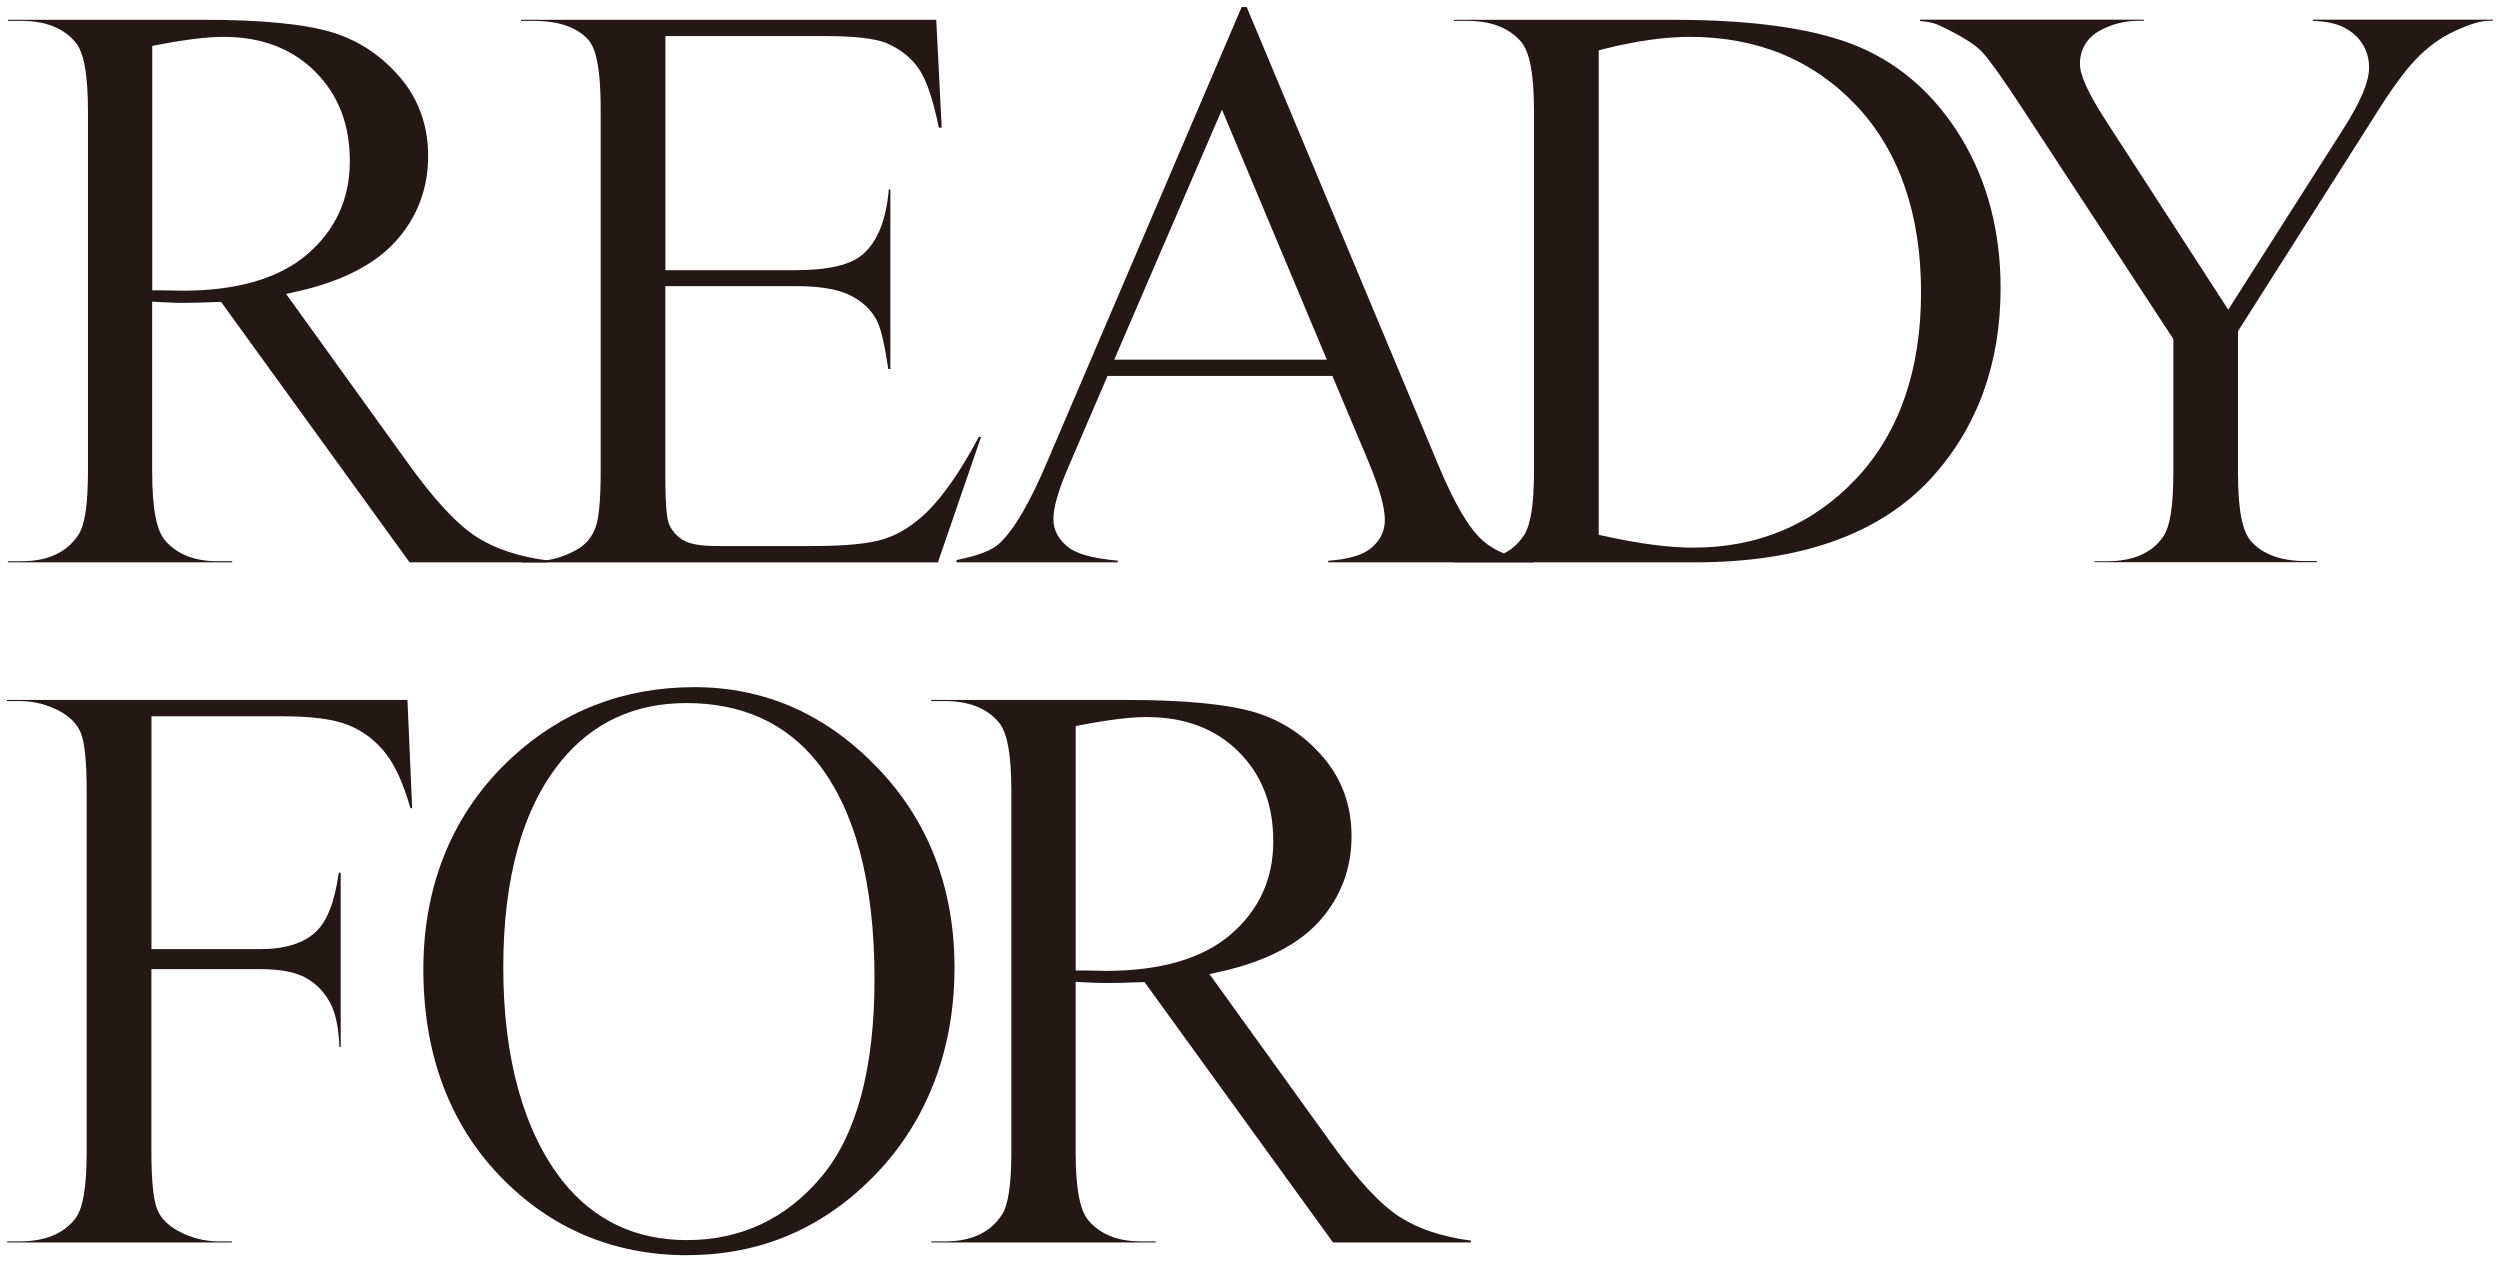
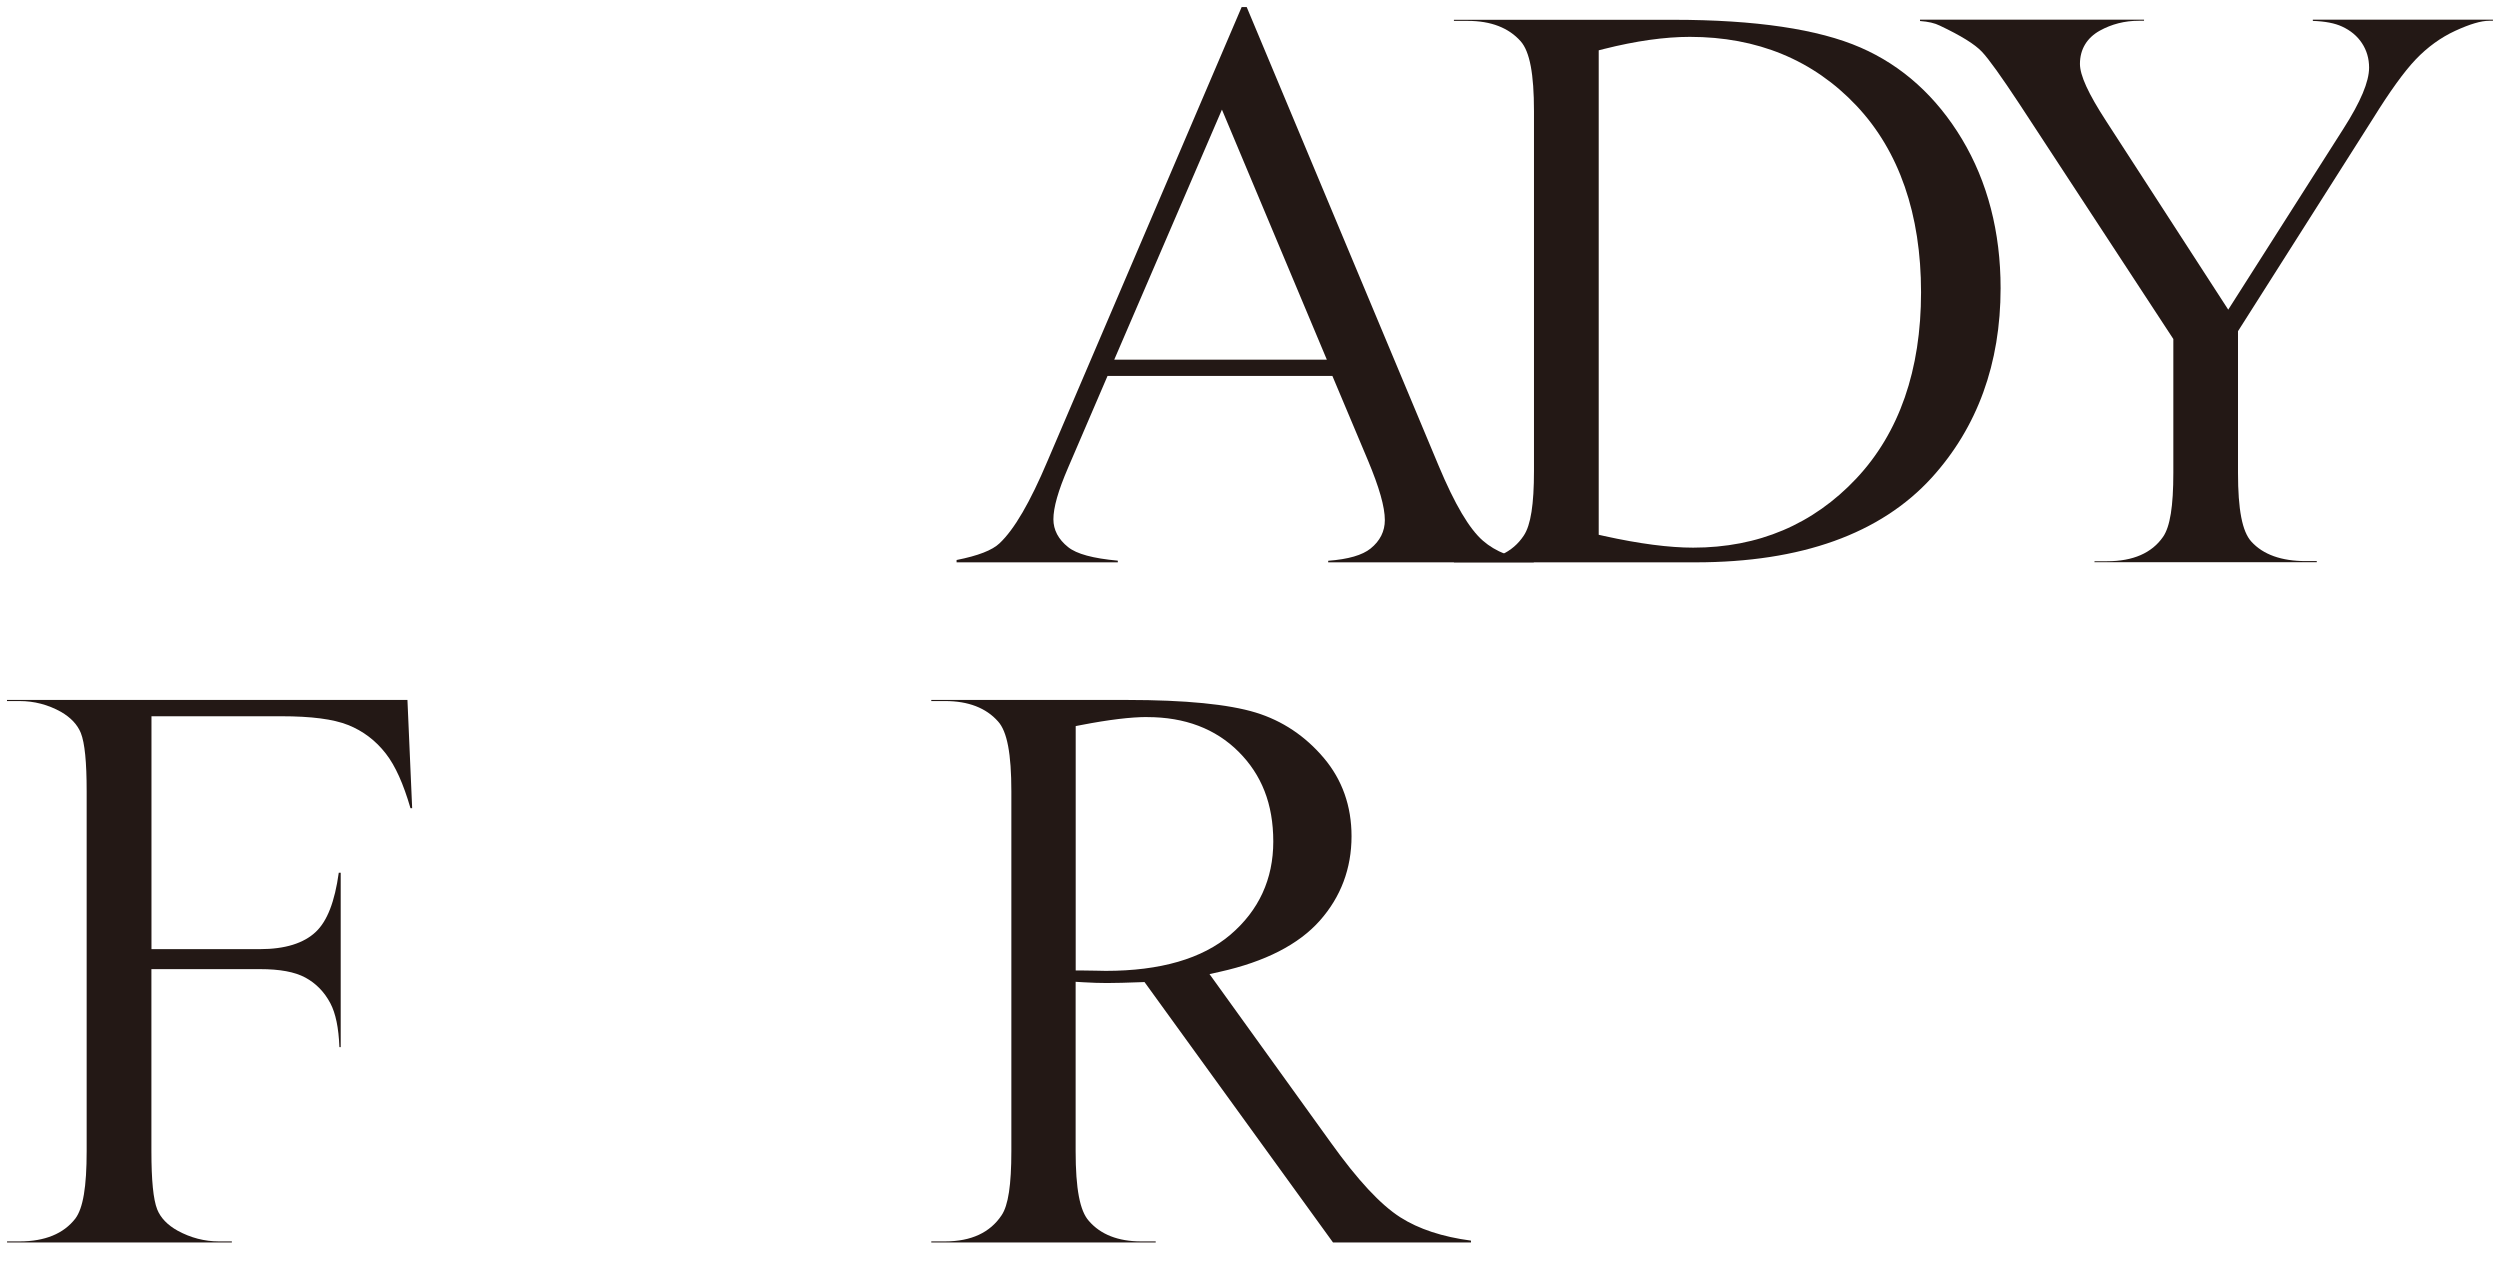
<svg xmlns="http://www.w3.org/2000/svg" id="_レイヤー_2" data-name="レイヤー 2" viewBox="0 0 386.56 195.18">
  <defs>
    <style>
      .cls-1 {
        fill: #231815;
        stroke-width: 0px;
      }
    </style>
  </defs>
  <g id="DESIGN">
    <g>
-       <path class="cls-1" d="M63.33,86.95l-29.15-40.27-.58.02c-2.13.08-3.88.13-5.23.13-.54,0-1.12,0-1.74-.03-.63-.02-1.27-.05-1.94-.09l-1.16-.07v26.17c0,5.83.65,9.27,2.06,10.82,1.8,2.08,4.51,3.15,8.04,3.15h2.28v.17H1.22v-.17h2.15c4.01,0,6.94-1.36,8.72-4.04,1.03-1.52,1.51-4.68,1.51-9.93V17.2c0-5.83-.65-9.27-2.06-10.82-1.85-2.09-4.6-3.15-8.17-3.15H1.22v-.17h30.27c8.99,0,15.68.66,19.9,1.95,4.11,1.26,7.66,3.63,10.53,7.03,2.84,3.36,4.28,7.43,4.28,12.09,0,4.99-1.65,9.38-4.9,13.05-3.28,3.7-8.48,6.36-15.45,7.91l-1.61.36,18.74,26.03c4.18,5.84,7.71,9.63,10.77,11.58,2.84,1.81,6.51,3.02,10.92,3.6v.29h-21.33ZM34.59,5.7c-2.51,0-5.93.41-10.17,1.23l-.88.17v37.79h1.09c.79,0,1.47.01,2.06.03.61.02,1.11.03,1.5.03,8.44,0,14.92-1.88,19.27-5.59,4.4-3.75,6.63-8.6,6.63-14.41s-1.81-10.32-5.37-13.88c-3.56-3.56-8.31-5.37-14.13-5.37Z" />
-       <path class="cls-1" d="M80.57,86.95v-.17h1.96c2.2,0,4.32-.53,6.29-1.59,1.58-.79,2.69-2.02,3.27-3.64.53-1.49.79-4.33.79-8.68V16.95c0-7.7-1.09-9.86-1.92-10.81-1.75-1.94-4.58-2.91-8.44-2.91h-1.96v-.17h64.21l.84,16.68h-.44c-.88-4.23-1.83-7.12-2.92-8.83-1.2-1.88-2.98-3.32-5.29-4.29-1.87-.7-4.92-1.04-9.37-1.04h-24.7v36.2h20c5.24,0,8.69-.82,10.57-2.5,2.25-1.99,3.58-5.35,3.97-10h.24v27.78h-.32c-.57-3.81-1.14-6.25-1.75-7.46-.87-1.7-2.3-3.04-4.24-3.98-1.91-.93-4.68-1.38-8.48-1.38h-20v29.46c0,5.26.31,6.7.59,7.36.43,1.05,1.19,1.89,2.24,2.5,1.04.6,2.74.87,5.37.87h14.6c5.02,0,8.6-.35,10.92-1.06,2.36-.73,4.64-2.16,6.79-4.26,2.6-2.6,5.27-6.48,7.96-11.56h.35l-6.68,19.41h-64.47Z" />
-       <path class="cls-1" d="M205.37,86.95v-.24c3.13-.24,5.28-.87,6.55-1.89,1.47-1.18,2.21-2.67,2.21-4.4,0-2.03-.86-5.05-2.62-9.25l-5.49-13.04h-34.77l-6.12,14.24c-1.51,3.51-2.25,6.1-2.25,7.92,0,1.65.77,3.11,2.28,4.31,1.32,1.06,3.84,1.74,7.68,2.09v.26h-24.93v-.36c3.34-.66,5.52-1.51,6.65-2.59,2.28-2.15,4.71-6.32,7.42-12.74L191.99,1.09h.78l29.68,70.93c2.5,5.97,4.74,9.76,6.86,11.6,1.95,1.69,4.58,2.73,7.85,3.07v.26h-31.78ZM172.29,55.61h32.87l-16.22-38.66-16.65,38.66Z" />
+       <path class="cls-1" d="M205.37,86.95v-.24c3.13-.24,5.28-.87,6.55-1.89,1.47-1.18,2.21-2.67,2.21-4.4,0-2.03-.86-5.05-2.62-9.25l-5.49-13.04h-34.77l-6.12,14.24c-1.51,3.51-2.25,6.1-2.25,7.92,0,1.65.77,3.11,2.28,4.31,1.32,1.06,3.84,1.74,7.68,2.09v.26h-24.93v-.36c3.34-.66,5.52-1.51,6.65-2.59,2.28-2.15,4.71-6.32,7.42-12.74L191.99,1.09h.78l29.68,70.93c2.5,5.97,4.74,9.76,6.86,11.6,1.95,1.69,4.58,2.73,7.85,3.07v.26ZM172.29,55.61h32.87l-16.22-38.66-16.65,38.66Z" />
      <path class="cls-1" d="M224.81,86.95v-.17h2.15c4.01,0,6.93-1.34,8.66-3.98,1.07-1.61,1.57-4.79,1.57-9.99V17.2c0-5.78-.65-9.21-2.05-10.81-1.86-2.1-4.62-3.16-8.18-3.16h-2.15v-.17h33.95c12.65,0,22.39,1.44,28.92,4.29,6.46,2.81,11.74,7.58,15.69,14.16,3.96,6.61,5.97,14.37,5.97,23.05,0,11.64-3.58,21.5-10.64,29.29-7.91,8.69-20.2,13.1-36.52,13.1h-37.38ZM261.3,5.7c-3.88,0-8.35.63-13.28,1.87l-.82.21v74.91l.85.19c5.42,1.2,10.05,1.8,13.75,1.8,10.08,0,18.57-3.6,25.23-10.69,6.64-7.07,10.01-16.76,10.01-28.8s-3.37-21.84-10.01-28.87c-6.66-7.05-15.32-10.62-25.74-10.62Z" />
      <path class="cls-1" d="M323.86,86.95v-.17h1.96c4,0,6.91-1.27,8.64-3.77,1.09-1.58,1.59-4.72,1.59-9.89v-20.7l-23.79-36.33c-2.85-4.32-4.75-6.97-5.8-8.08-1.1-1.17-3.23-2.49-6.52-4.05-.78-.39-1.79-.62-3.06-.71v-.21h34.64v.17h-.82c-2.17,0-4.19.52-6.02,1.53-2.01,1.12-3.07,2.9-3.07,5.14,0,1.78,1.29,4.59,4.05,8.84l18.88,29.16,17.8-27.96c2.68-4.19,3.98-7.29,3.98-9.47,0-1.39-.37-2.66-1.1-3.77-.72-1.1-1.76-1.97-3.09-2.58-1.1-.51-2.58-.8-4.51-.87v-.19h27.85v.17h-.56c-1.27,0-3,.51-5.28,1.56-2.23,1.03-4.29,2.52-6.11,4.43-1.78,1.87-3.98,4.92-6.55,9.06l-20.92,32.95v21.9c0,5.7.65,9.08,2.06,10.63,1.82,2.01,4.65,3.02,8.42,3.02h1.7v.17h-34.39Z" />
      <path class="cls-1" d="M1.09,192.12v-.17h1.96c3.89,0,6.79-1.19,8.6-3.53,1.2-1.6,1.75-4.91,1.75-10.44v-55.61c0-4.54-.29-7.49-.9-9.03-.52-1.29-1.55-2.39-3.07-3.27-1.99-1.11-4.14-1.67-6.39-1.67h-1.96v-.17h61.92l.73,16.74h-.26c-1.1-3.79-2.34-6.55-3.8-8.43-1.57-2.03-3.54-3.52-5.85-4.44-2.29-.91-5.67-1.35-10.33-1.35h-20.07v36.01h16.77c3.87,0,6.78-.9,8.65-2.68,1.76-1.67,2.92-4.66,3.54-9.13h.3v26.96h-.2c-.12-3-.58-5.23-1.4-6.78-.92-1.75-2.23-3.09-3.88-3.98-1.64-.88-3.93-1.3-7.02-1.3h-16.77v28.13c0,4.54.29,7.49.9,9.03.52,1.29,1.57,2.4,3.15,3.28,2.03,1.11,4.17,1.66,6.37,1.66h2.02v.17H1.09Z" />
-       <path class="cls-1" d="M106.33,194.09c-11.48,0-21.27-4.14-29.08-12.3-7.82-8.17-11.79-18.92-11.79-31.94s4.58-24.28,13.62-32.65c7.84-7.26,17.35-10.95,28.27-10.95s20.32,4.17,28.26,12.39c7.95,8.24,11.98,18.67,11.98,31.01s-4.06,23.43-12.08,31.81c-8,8.37-17.82,12.61-29.17,12.61ZM106.14,108.71c-8.01,0-14.53,3.02-19.38,8.97-5.93,7.27-8.94,18.01-8.94,31.92s3.11,25.38,9.25,33.11c4.81,6,11.25,9.04,19.13,9.04,8.38,0,15.4-3.31,20.86-9.85,5.41-6.48,8.16-16.75,8.16-30.53,0-14.91-3.01-26.22-8.94-33.62-4.85-6-11.63-9.04-20.15-9.04Z" />
      <path class="cls-1" d="M206.12,192.12l-29.15-40.27-.58.02c-2.13.08-3.88.13-5.23.13-.54,0-1.12-.01-1.74-.03-.63-.02-1.27-.05-1.94-.09l-1.16-.07v26.17c0,5.83.65,9.27,2.06,10.82,1.8,2.08,4.51,3.15,8.04,3.15h2.28v.17h-34.7v-.17h2.15c4.01,0,6.94-1.36,8.72-4.04,1.03-1.52,1.51-4.68,1.51-9.93v-55.61c0-5.83-.65-9.27-2.06-10.82-1.85-2.09-4.6-3.15-8.17-3.15h-2.15v-.17h30.27c8.99,0,15.68.66,19.9,1.95,4.11,1.26,7.66,3.63,10.53,7.03,2.84,3.36,4.28,7.43,4.28,12.09,0,4.99-1.65,9.38-4.9,13.05-3.28,3.7-8.48,6.36-15.45,7.91l-1.61.36,18.74,26.03c4.18,5.84,7.71,9.63,10.77,11.58,2.84,1.81,6.51,3.02,10.92,3.6v.29h-21.33ZM177.38,110.87c-2.51,0-5.93.41-10.17,1.23l-.88.17v37.79h1.09c.79,0,1.48.01,2.06.03.61.02,1.11.03,1.5.03,8.44,0,14.92-1.88,19.27-5.59,4.4-3.75,6.63-8.6,6.63-14.41s-1.8-10.32-5.36-13.88c-3.56-3.56-8.31-5.36-14.13-5.36Z" />
    </g>
  </g>
</svg>